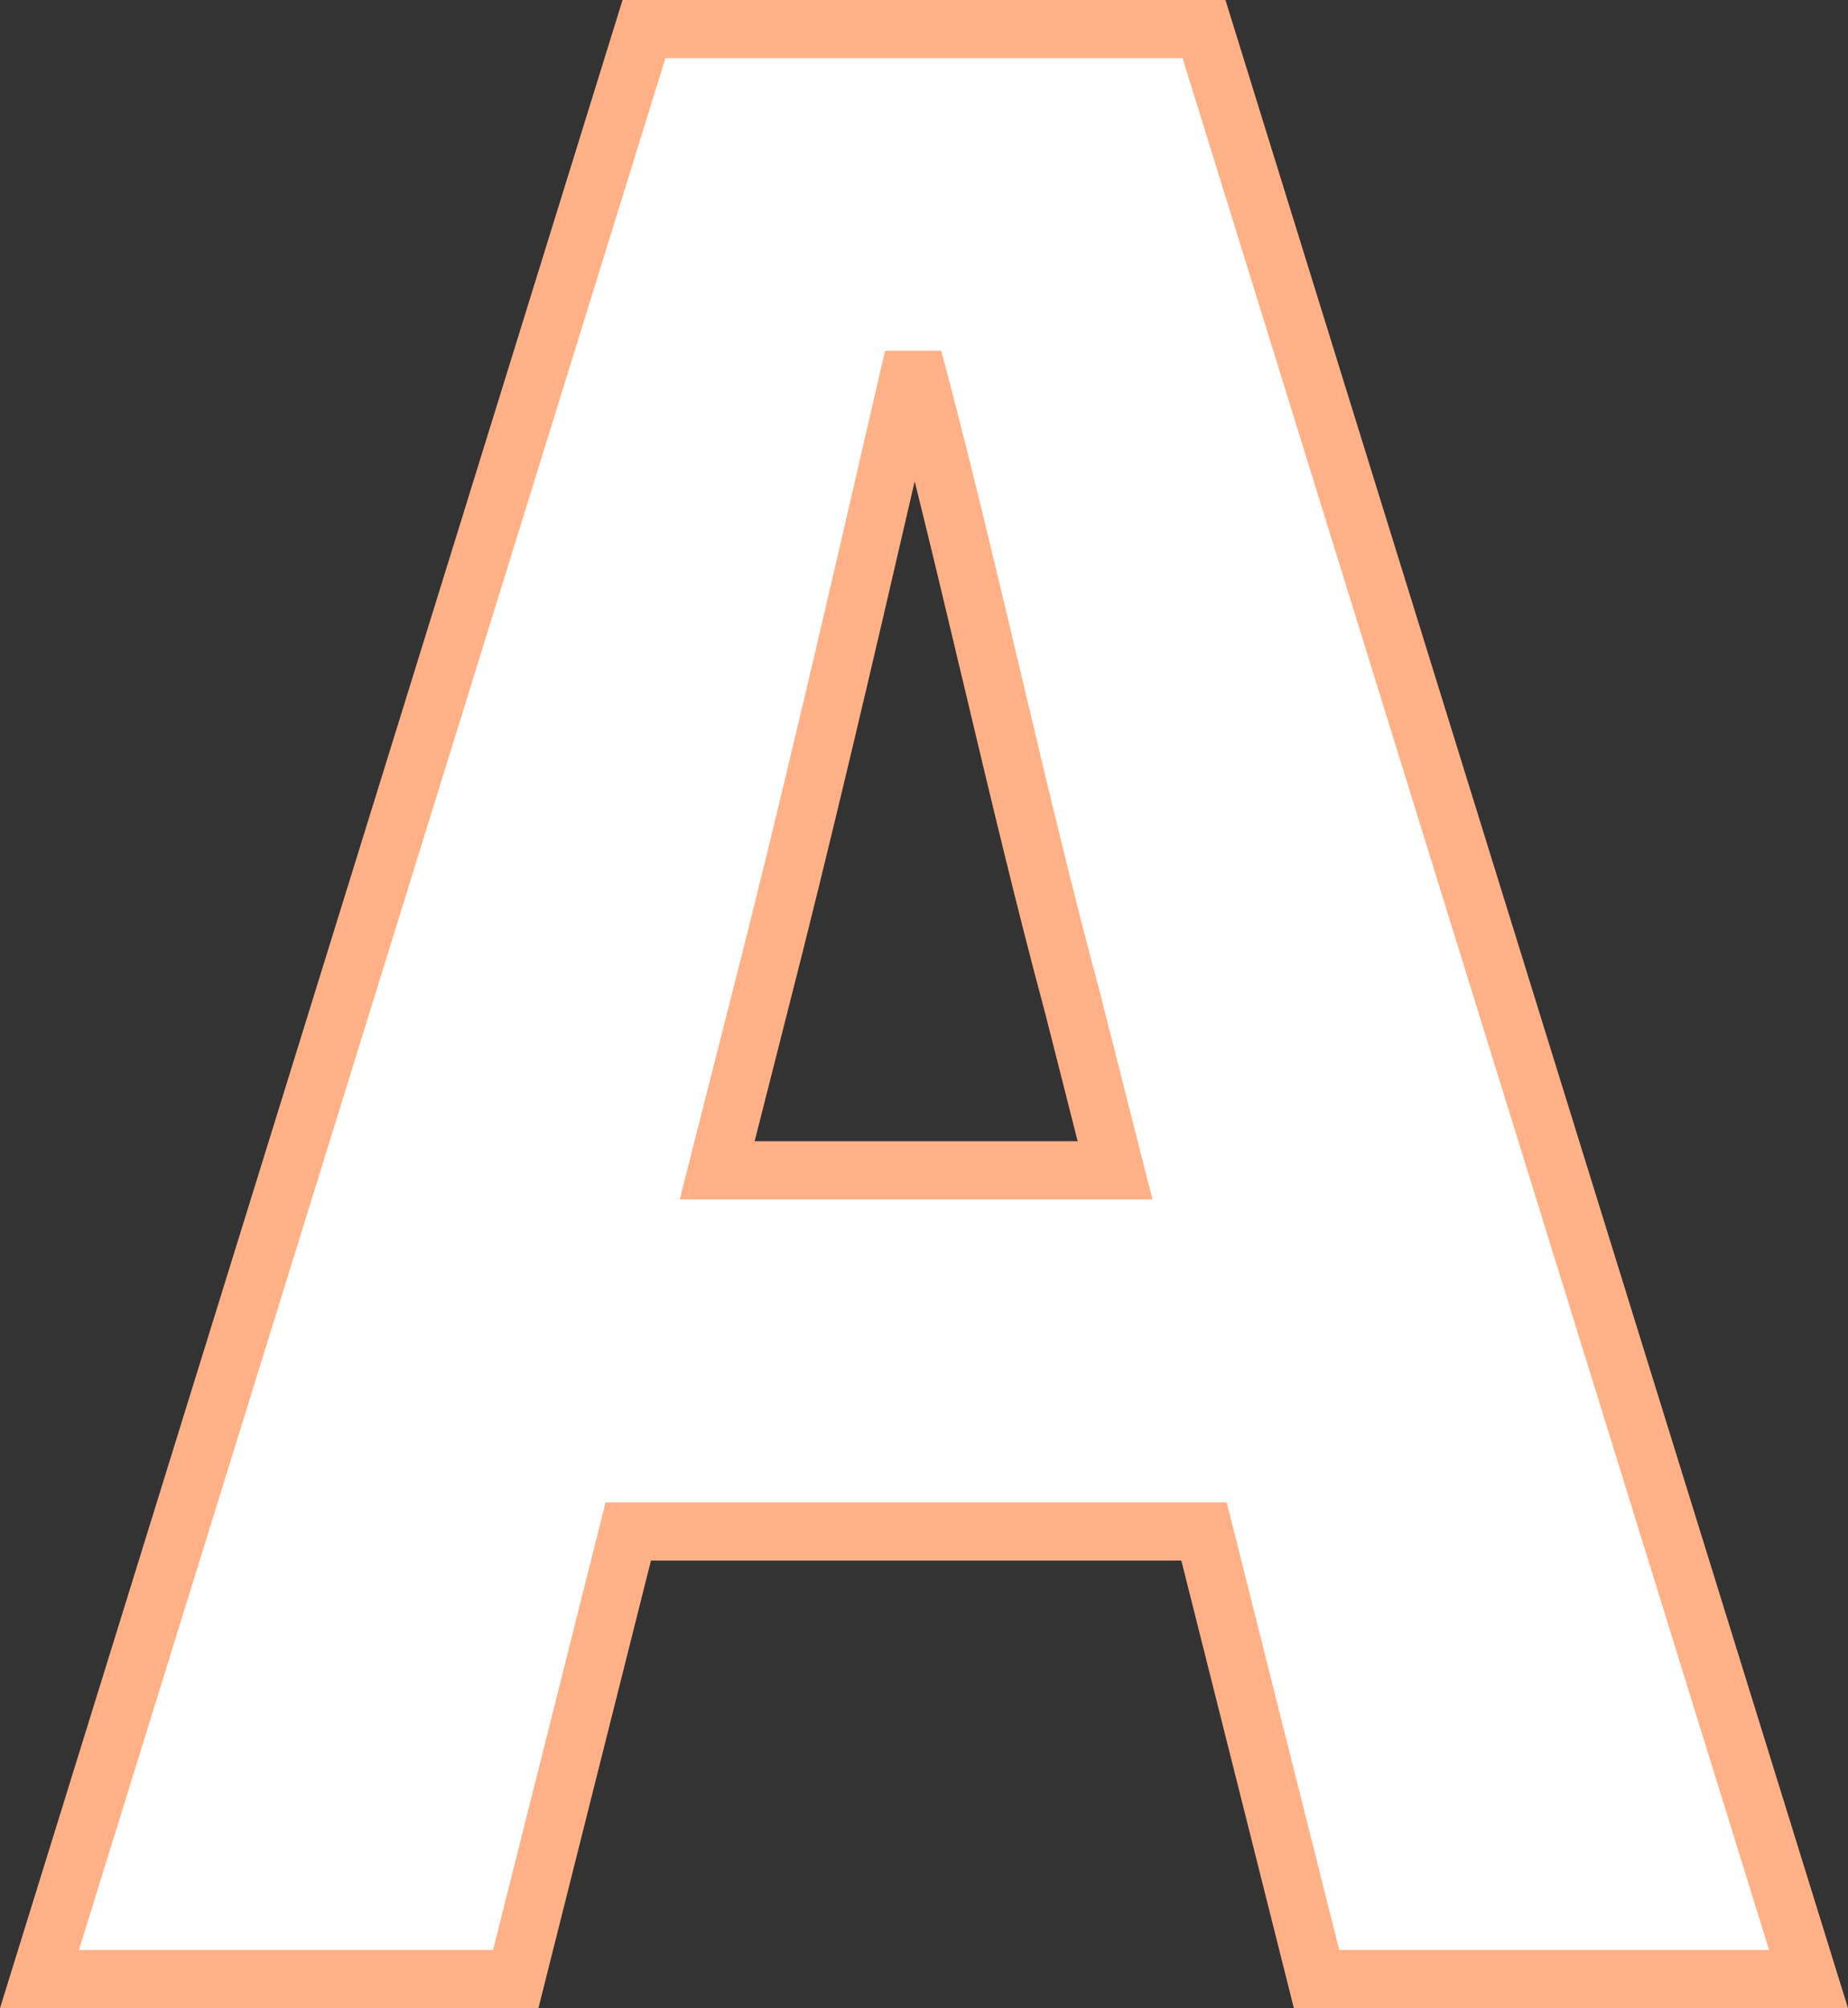
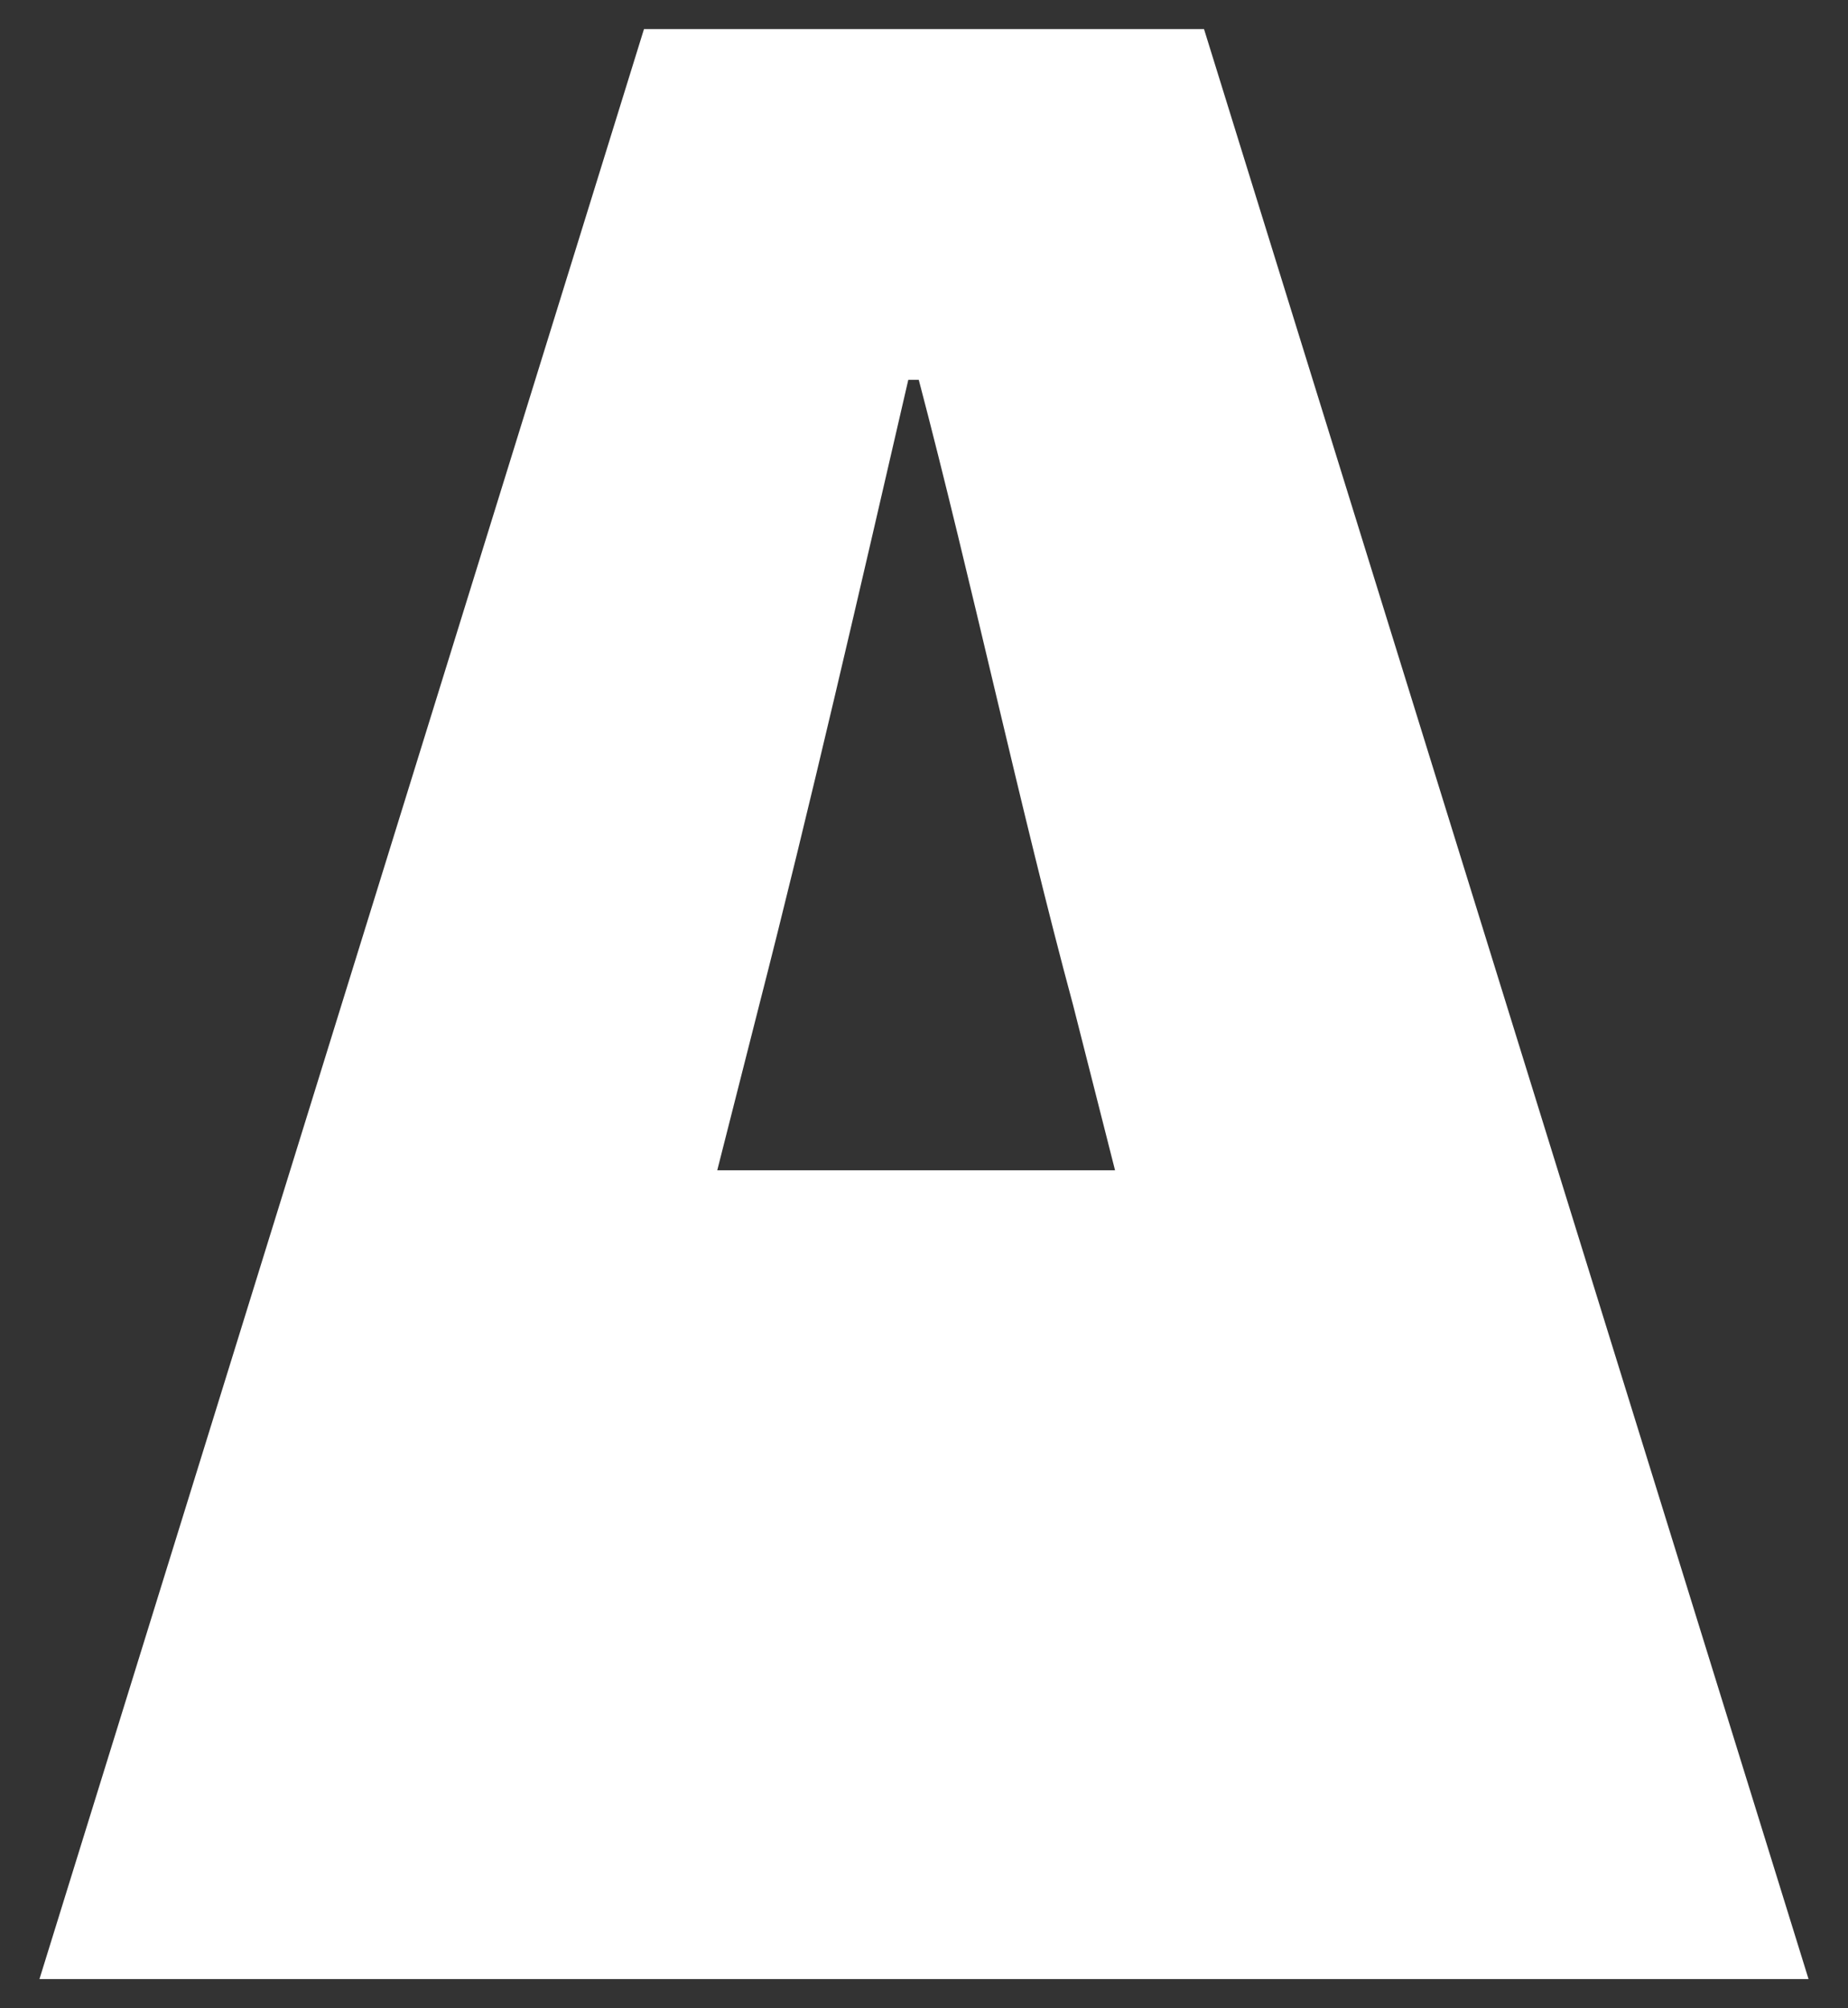
<svg xmlns="http://www.w3.org/2000/svg" width="63.554" height="69.05" viewBox="0 0 63.554 69.05">
  <rect x="0" y="0" width="63.554" height="69.05" fill="#333333" stroke="none" />
  <g id="グループ_248767" data-name="グループ 248767" transform="translate(-2404.214 -561.26)">
-     <path id="パス_249143" data-name="パス 249143" d="M-5.67-33.48c1.71-6.66,3.51-14.49,5.13-21.51h.36c1.8,6.84,3.51,14.85,5.31,21.51l1.44,5.67H-7.11ZM-30.42,0h16.38l3.87-15.39H9.63L13.5,0H30.42L9.63-67.05H-9.63Z" transform="translate(2435.991 629.31)" fill="#fff" />
-     <path id="パス_249143_-_アウトライン" data-name="パス 249143 - アウトライン" d="M31.777,1H12.72L8.85-14.39H-9.39L-13.26,1H-31.777l21.41-69.05H10.367ZM14.28-1H29.063L8.893-66.05H-8.893L-29.063-1H-14.82l3.87-15.39H10.41ZM7.856-26.81H-8.4l1.756-6.916c1.644-6.4,3.4-14,4.945-20.708l.359-1.555H.591l.2.746c.854,3.244,1.7,6.8,2.516,10.238C4.211-41.188,5.15-37.239,6.1-33.741l0,.015Zm-13.68-2H5.284L4.163-33.227c-.953-3.526-1.894-7.487-2.805-11.318C.809-46.854.247-49.216-.32-51.5c-1.4,6.063-2.932,12.621-4.381,18.265Z" transform="translate(2435.991 629.31)" fill="#ffb086" />
+     <path id="パス_249143" data-name="パス 249143" d="M-5.67-33.48c1.71-6.66,3.51-14.49,5.13-21.51h.36c1.8,6.84,3.51,14.85,5.31,21.51l1.44,5.67H-7.11ZM-30.42,0h16.38H9.63L13.5,0H30.42L9.63-67.05H-9.63Z" transform="translate(2435.991 629.31)" fill="#fff" />
  </g>
</svg>